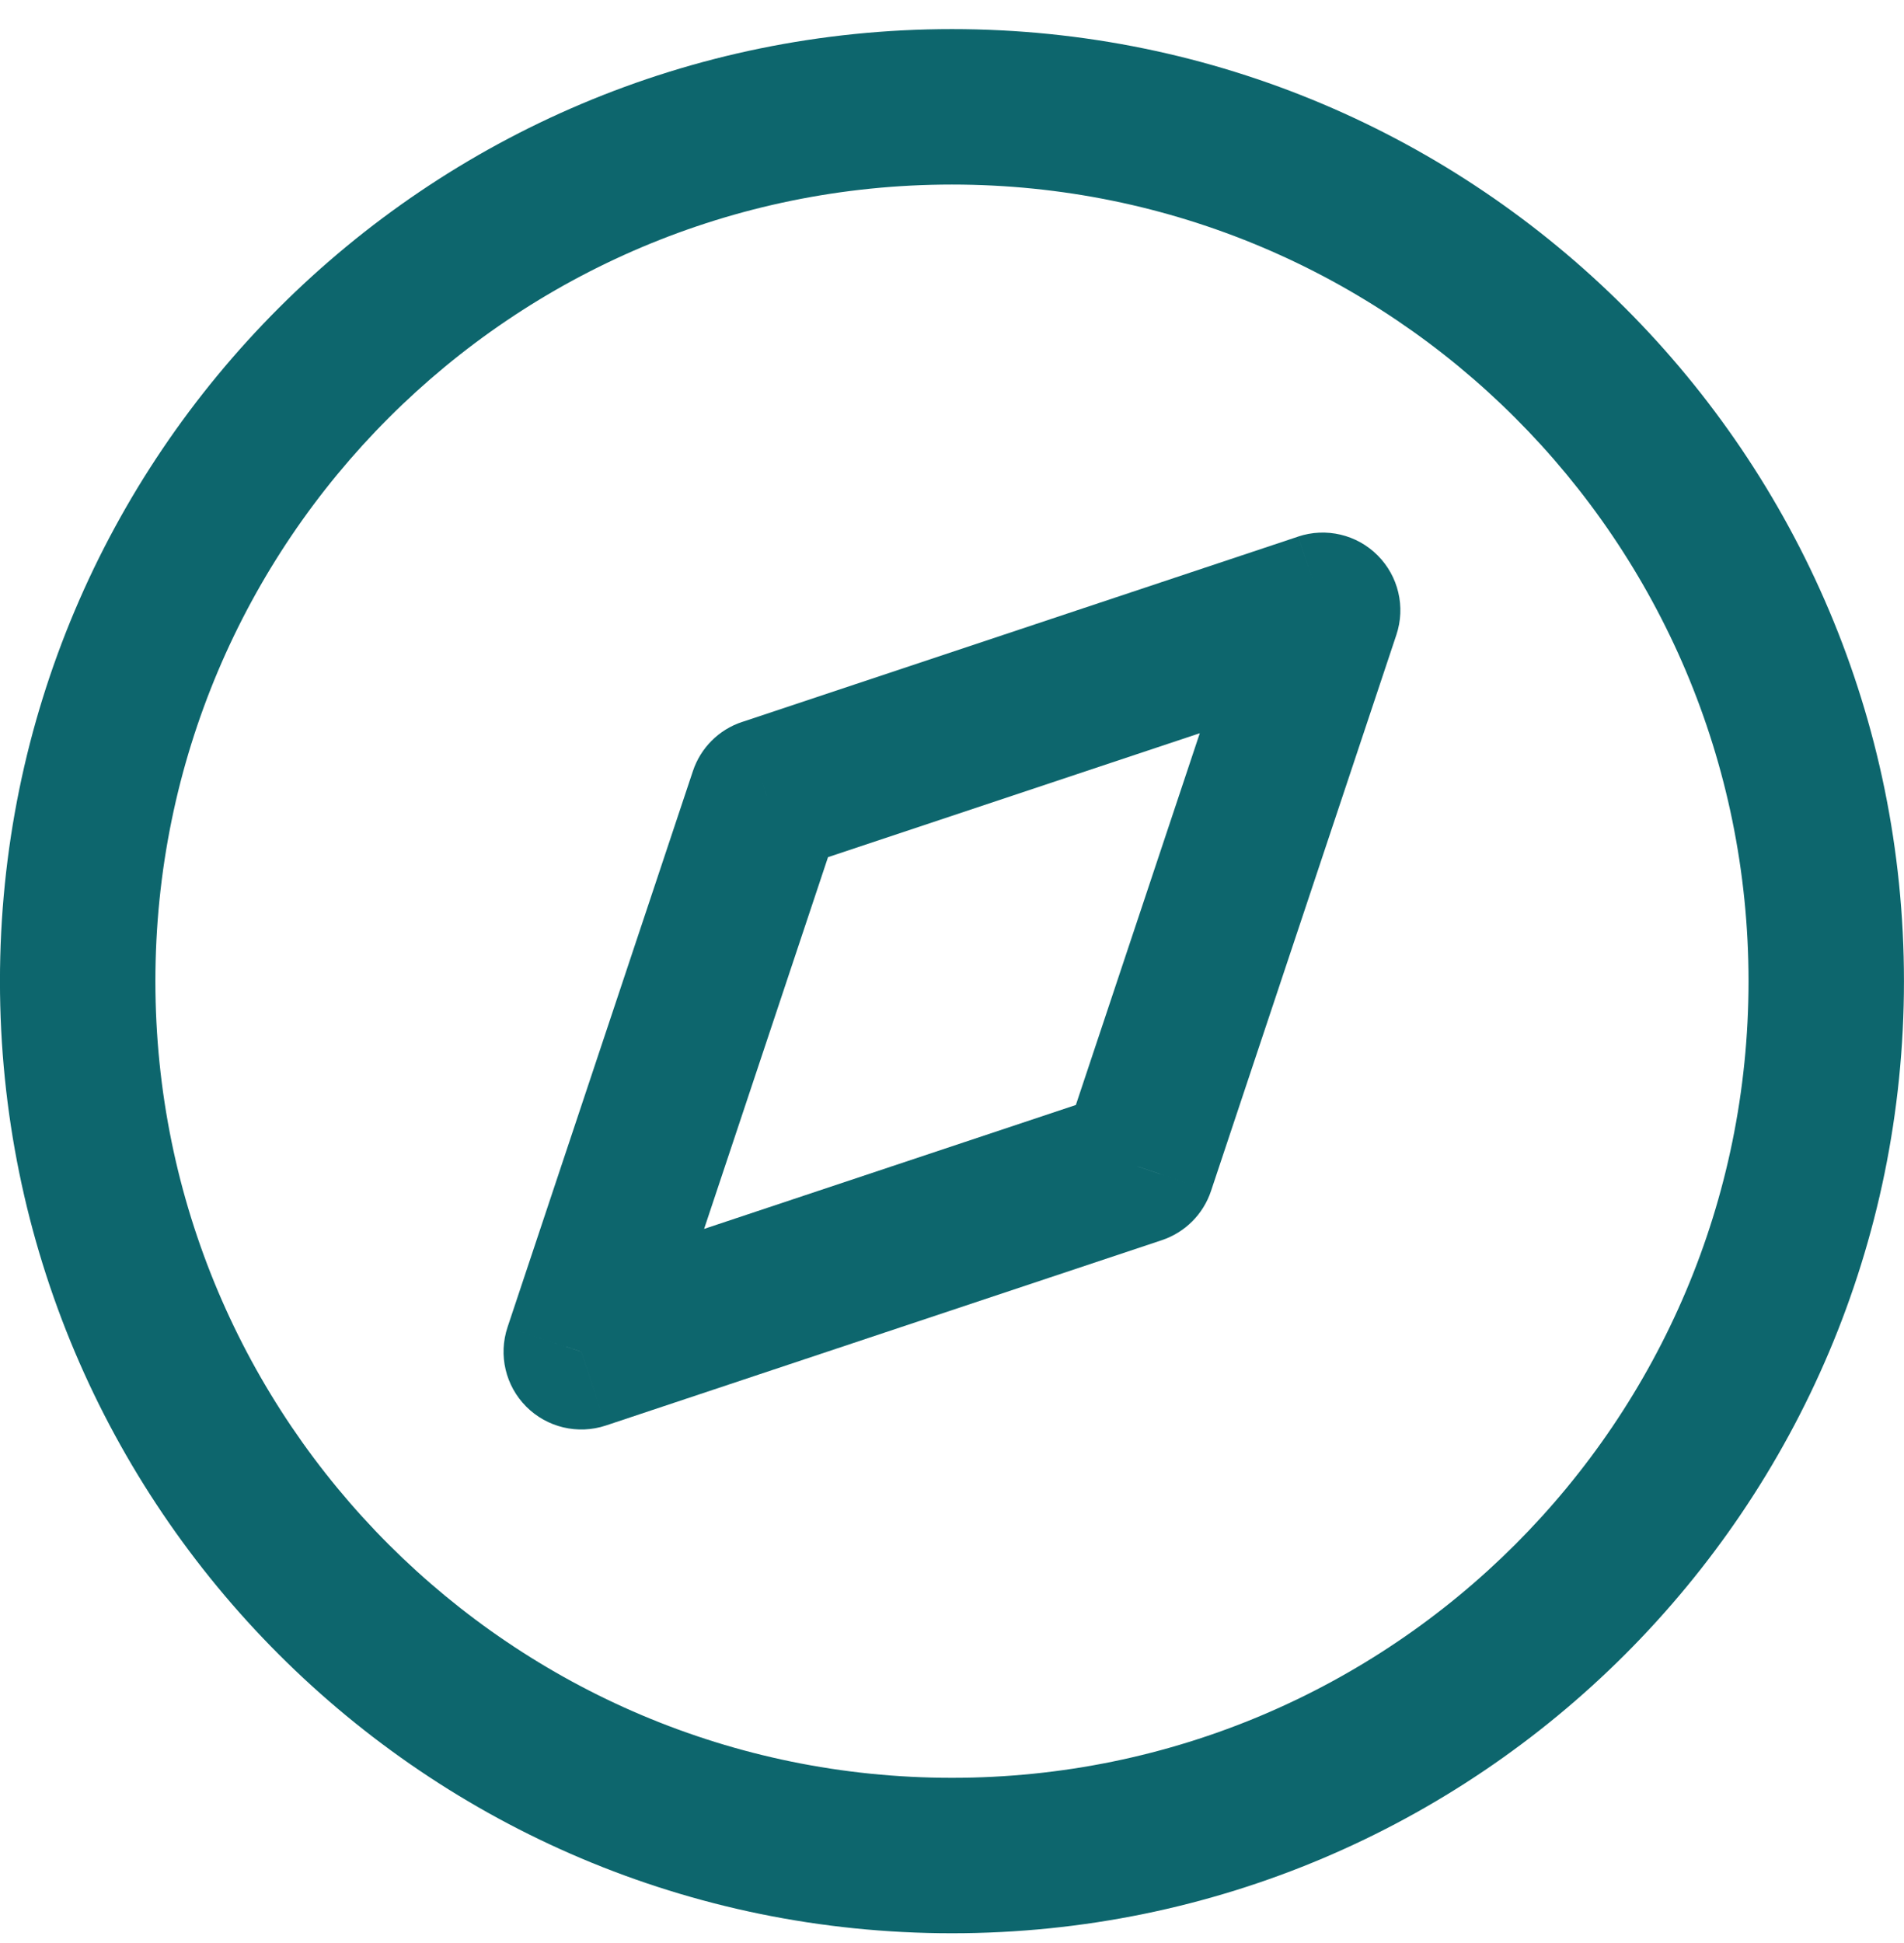
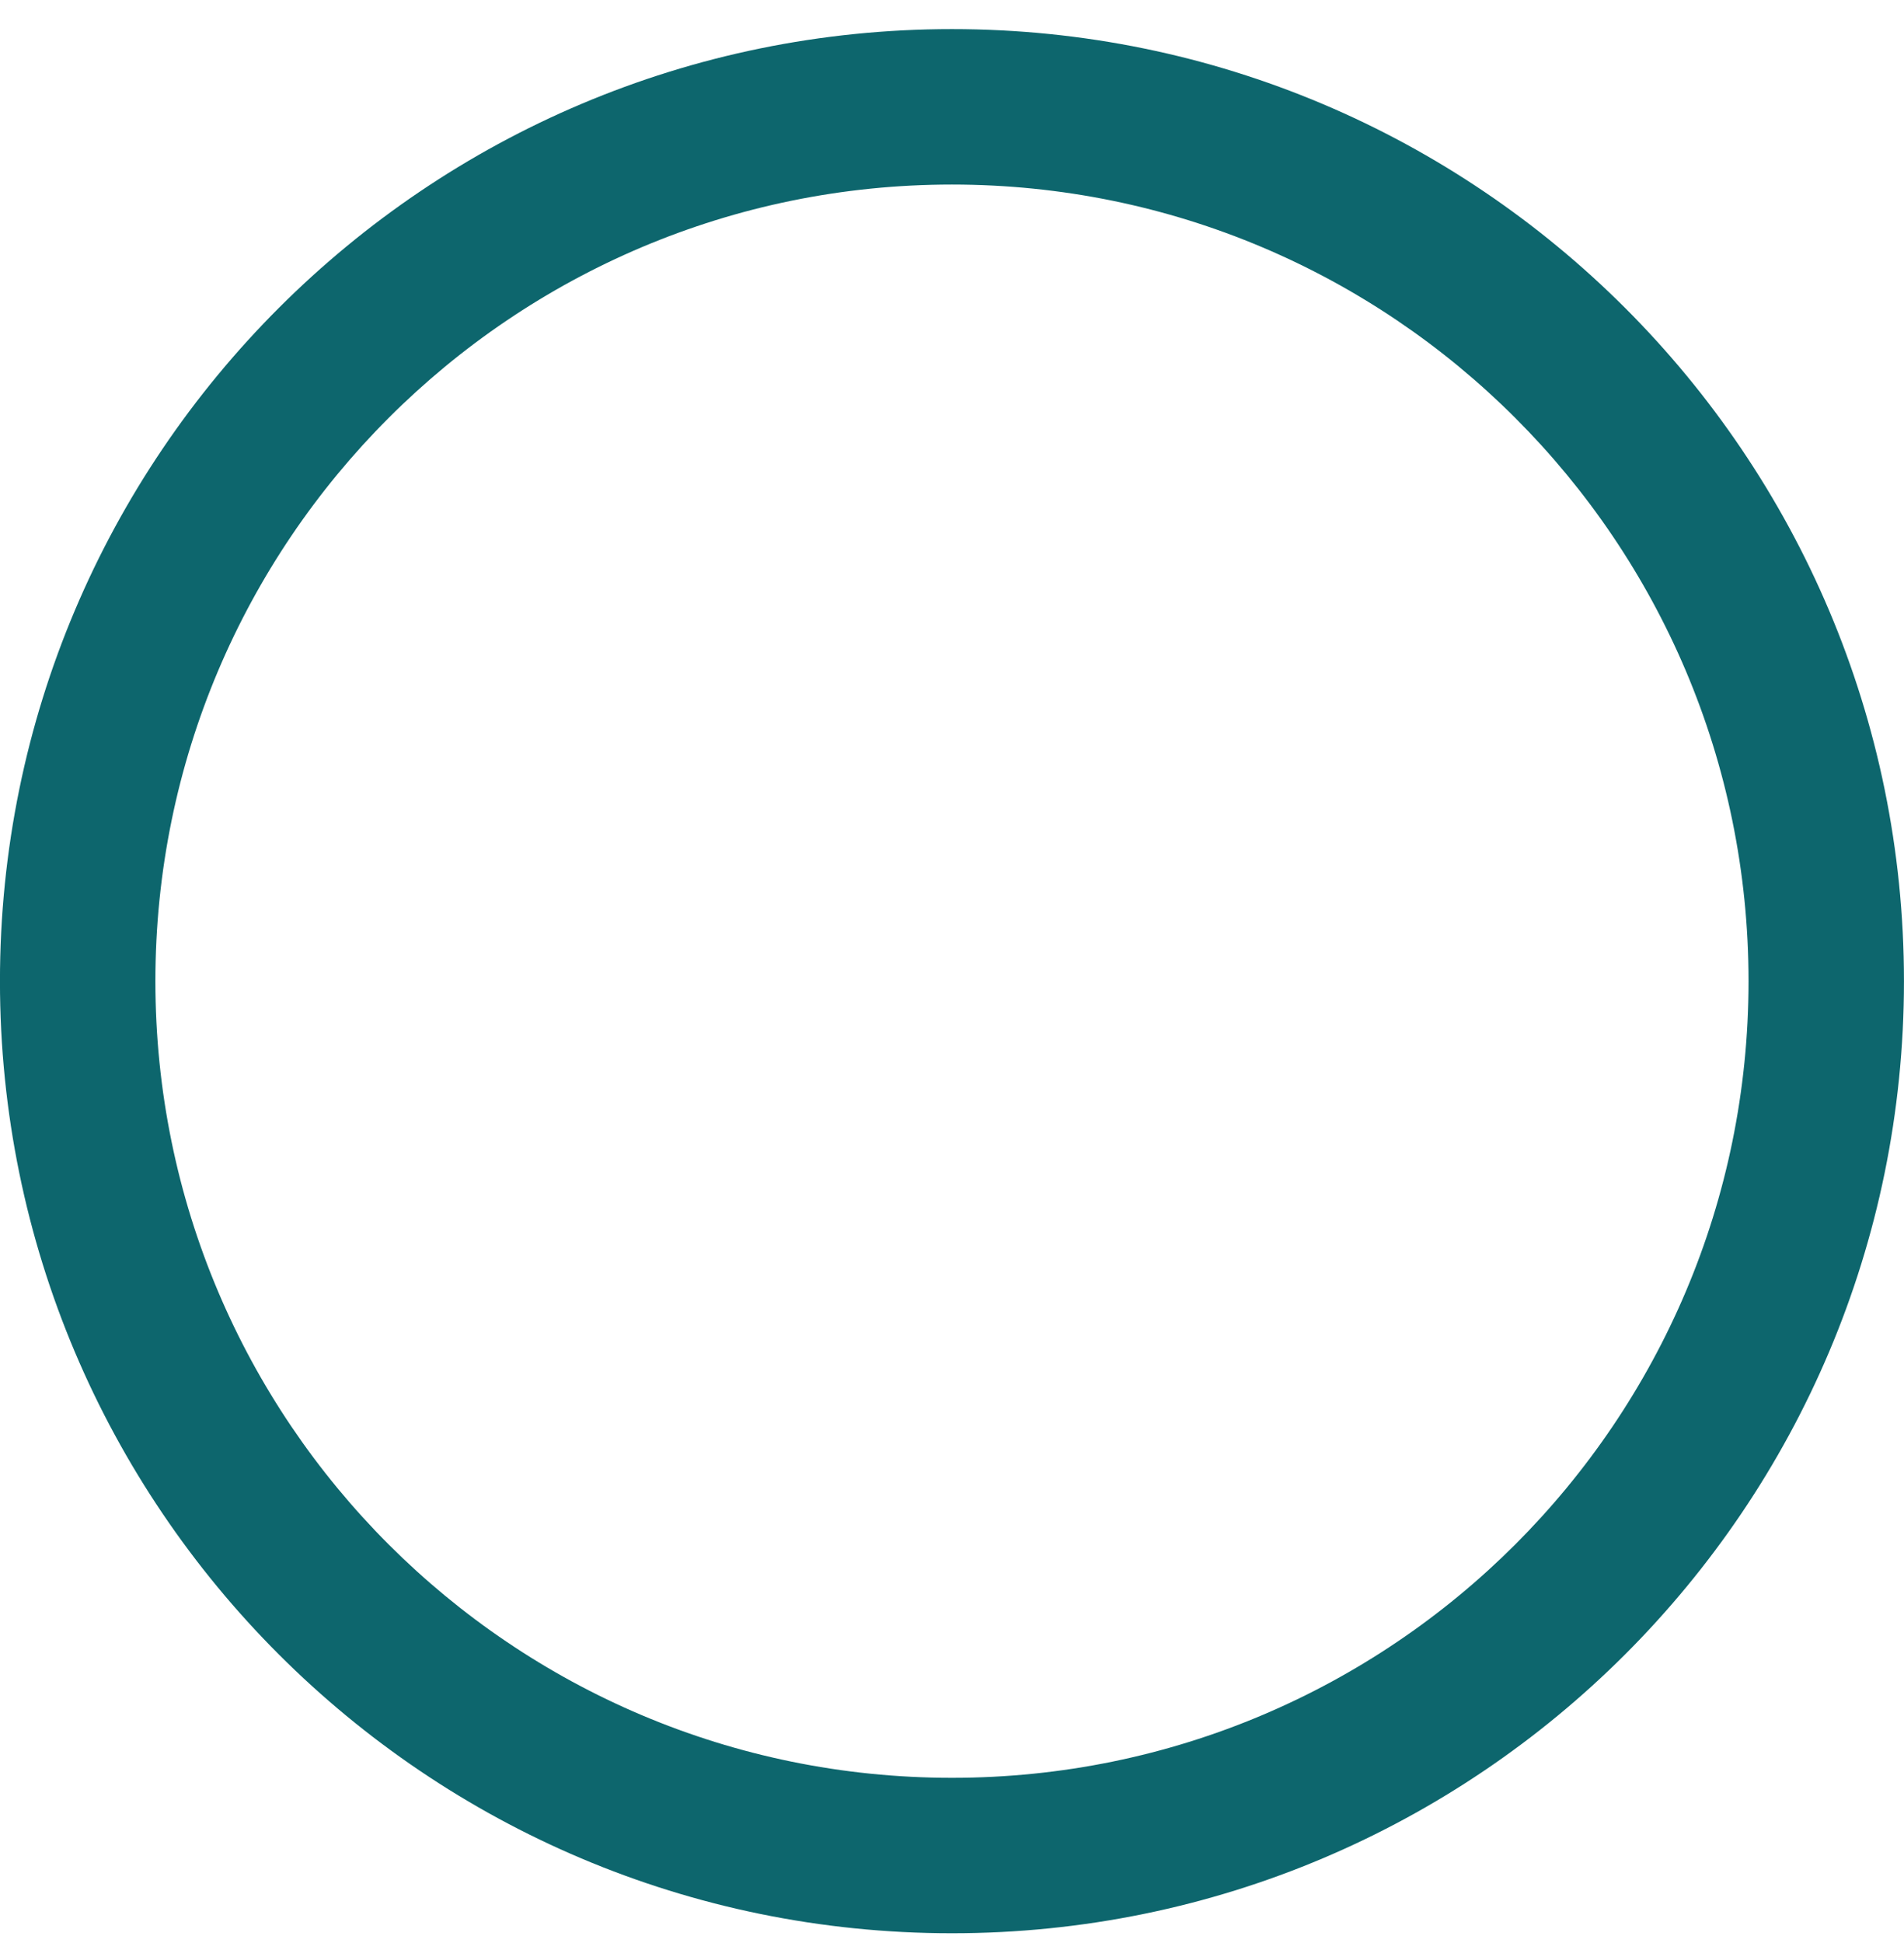
<svg xmlns="http://www.w3.org/2000/svg" width="49" height="50" viewBox="0 0 49 50" fill="none">
  <path d="M24.499 4.749C35.821 4.749 44.999 13.927 44.999 25.249H48.999C48.999 11.718 38.03 0.749 24.499 0.749V4.749ZM3.999 25.249C3.999 13.927 13.177 4.749 24.499 4.749V0.749C10.968 0.749 -0.001 11.718 -0.001 25.249H3.999ZM24.499 45.749C13.177 45.749 3.999 36.571 3.999 25.249H-0.001C-0.001 38.78 10.968 49.749 24.499 49.749V45.749ZM44.999 25.249C44.999 36.571 35.821 45.749 24.499 45.749V49.749C38.03 49.749 48.999 38.78 48.999 25.249H44.999Z" fill="#0D666D" />
-   <path d="M20.362 22.373L34.672 17.603L33.407 13.809L19.097 18.579L20.362 22.373ZM16.856 35.417L21.626 21.107L17.832 19.843L13.062 34.152L16.856 35.417ZM28.637 28.118L14.327 32.888L15.592 36.683L29.902 31.913L28.637 28.118ZM32.142 15.073L27.372 29.382L31.166 30.647L35.936 16.337L32.142 15.073ZM19.729 20.475L19.097 18.578C18.499 18.777 18.031 19.245 17.832 19.843L19.729 20.475ZM14.959 34.785L13.062 34.152C12.822 34.871 13.009 35.663 13.545 36.199C14.081 36.735 14.873 36.922 15.592 36.683L14.959 34.785ZM29.269 30.015L29.902 31.913C30.499 31.713 30.967 31.245 31.166 30.647L29.269 30.015ZM34.039 15.705L35.936 16.337C36.176 15.619 35.989 14.827 35.453 14.291C34.918 13.755 34.125 13.568 33.407 13.808L34.039 15.705Z" fill="#0D666D" />
</svg>